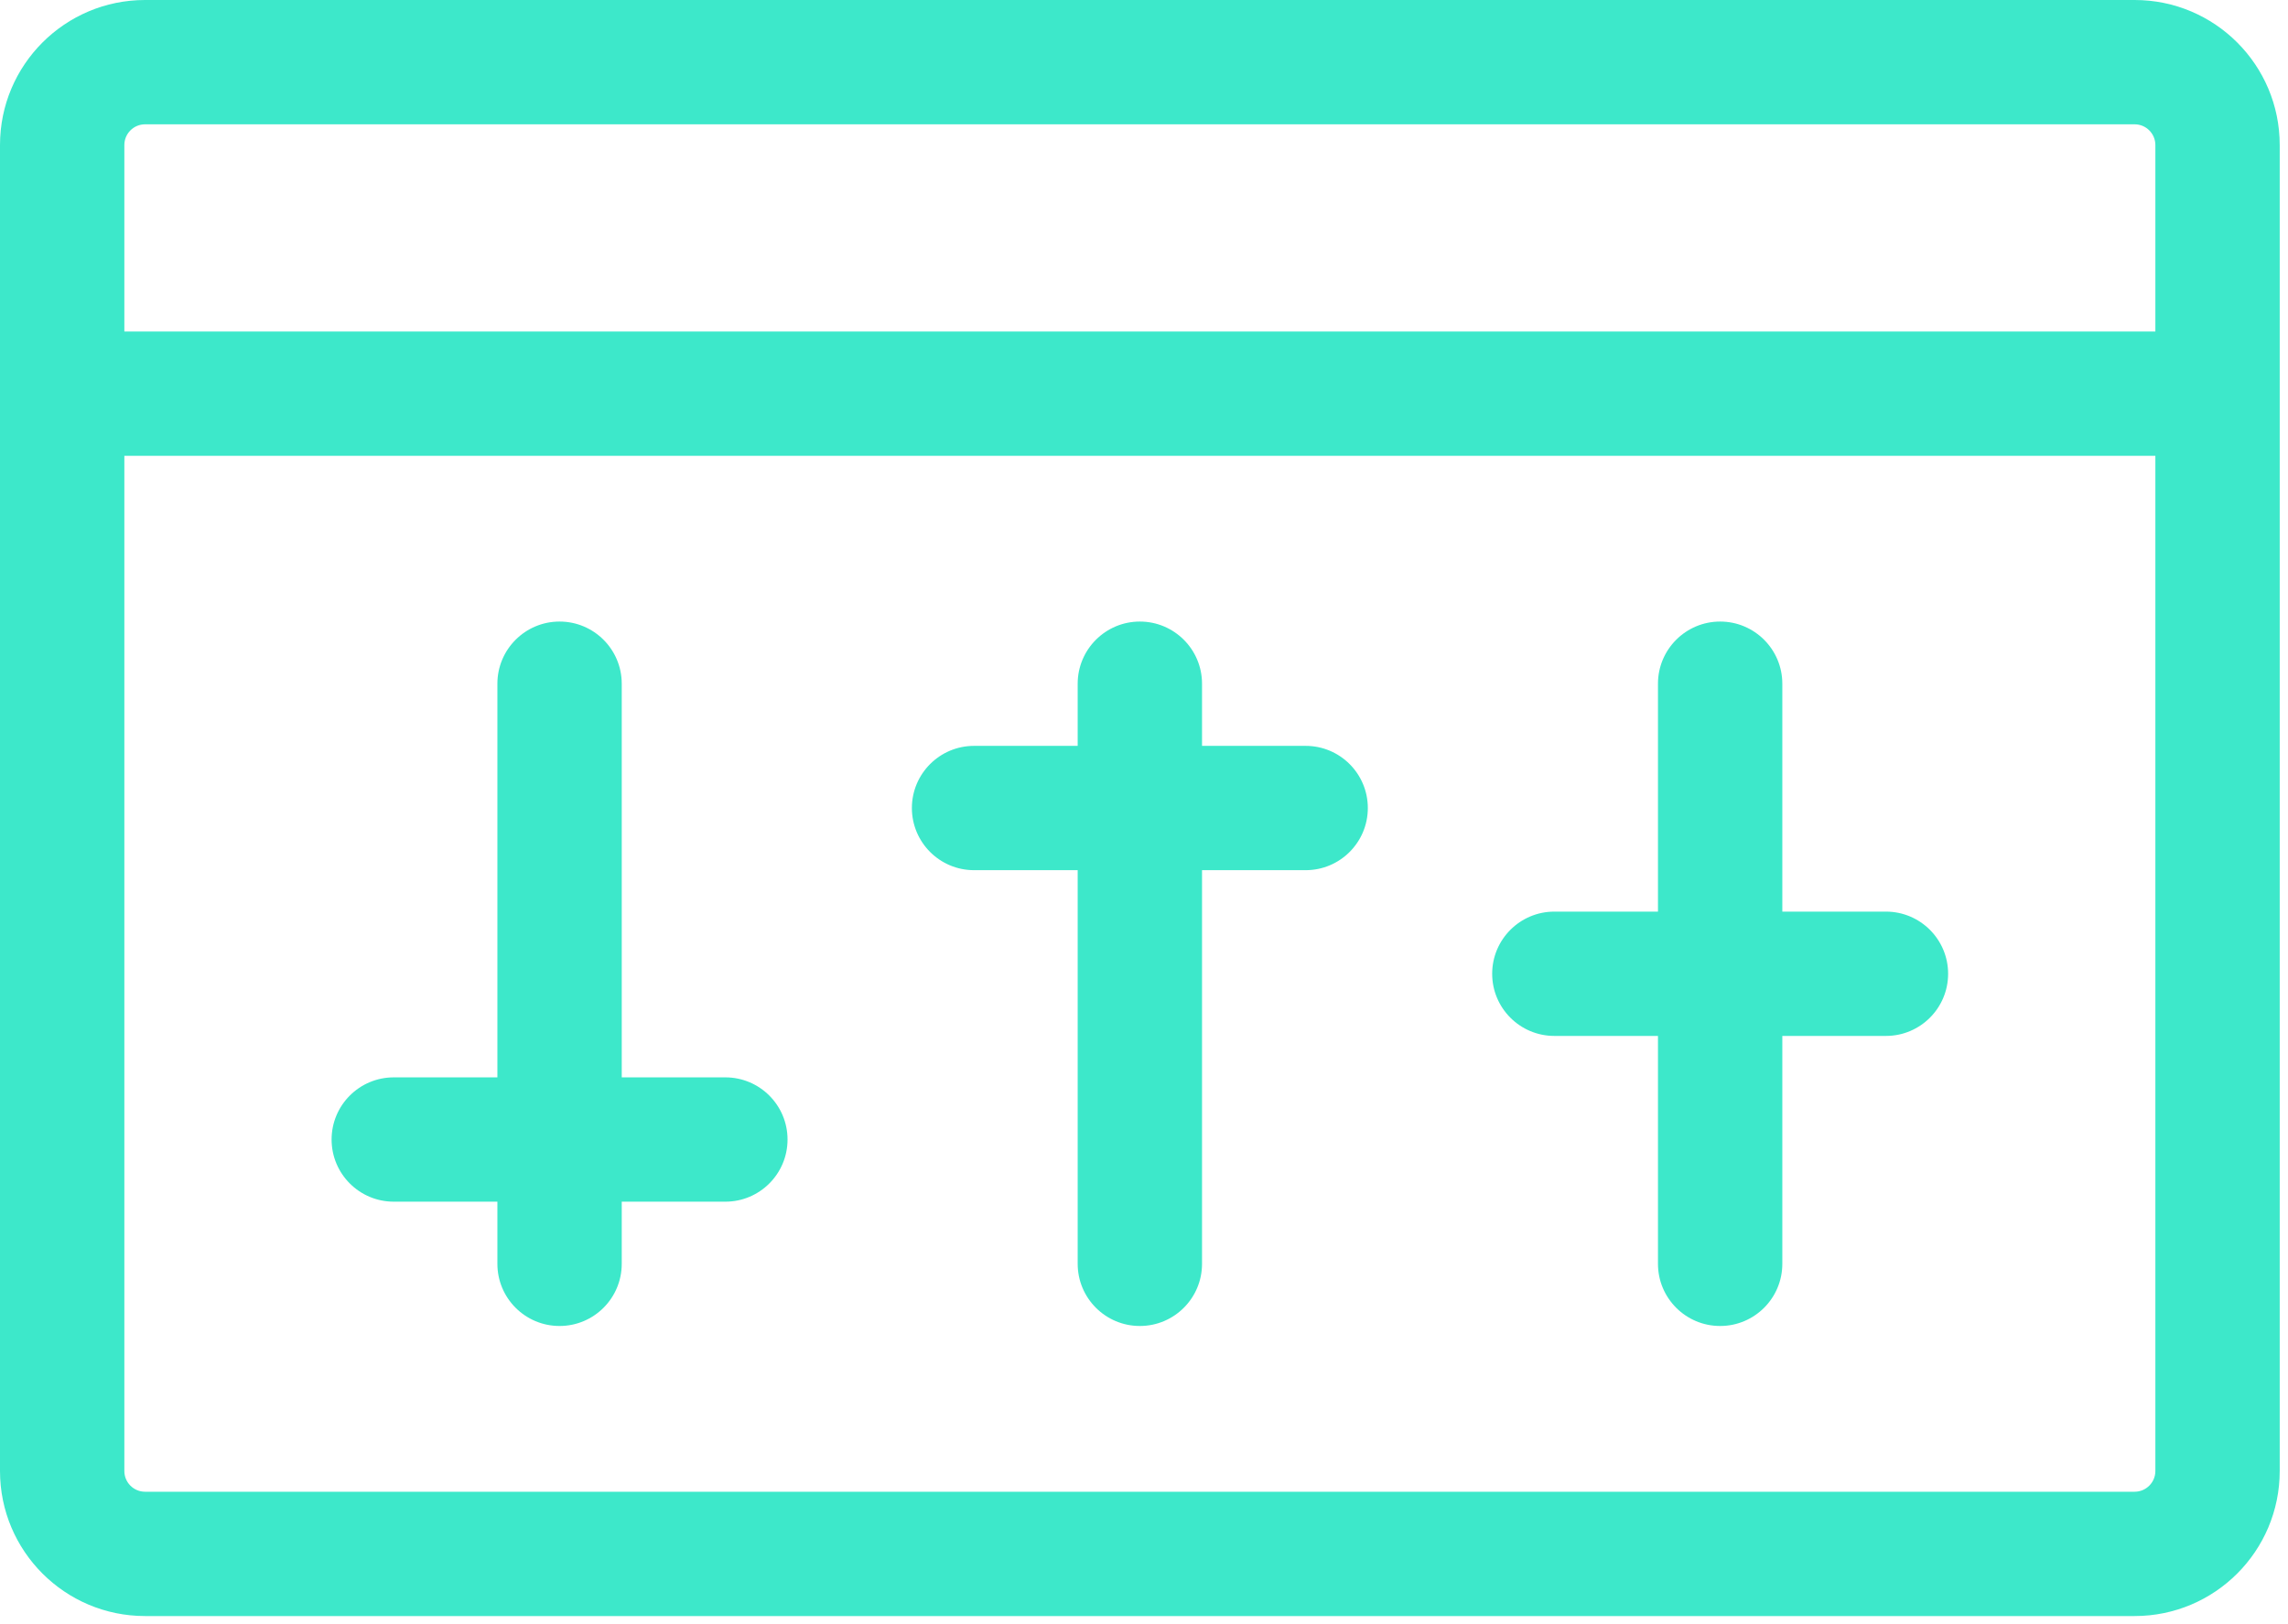
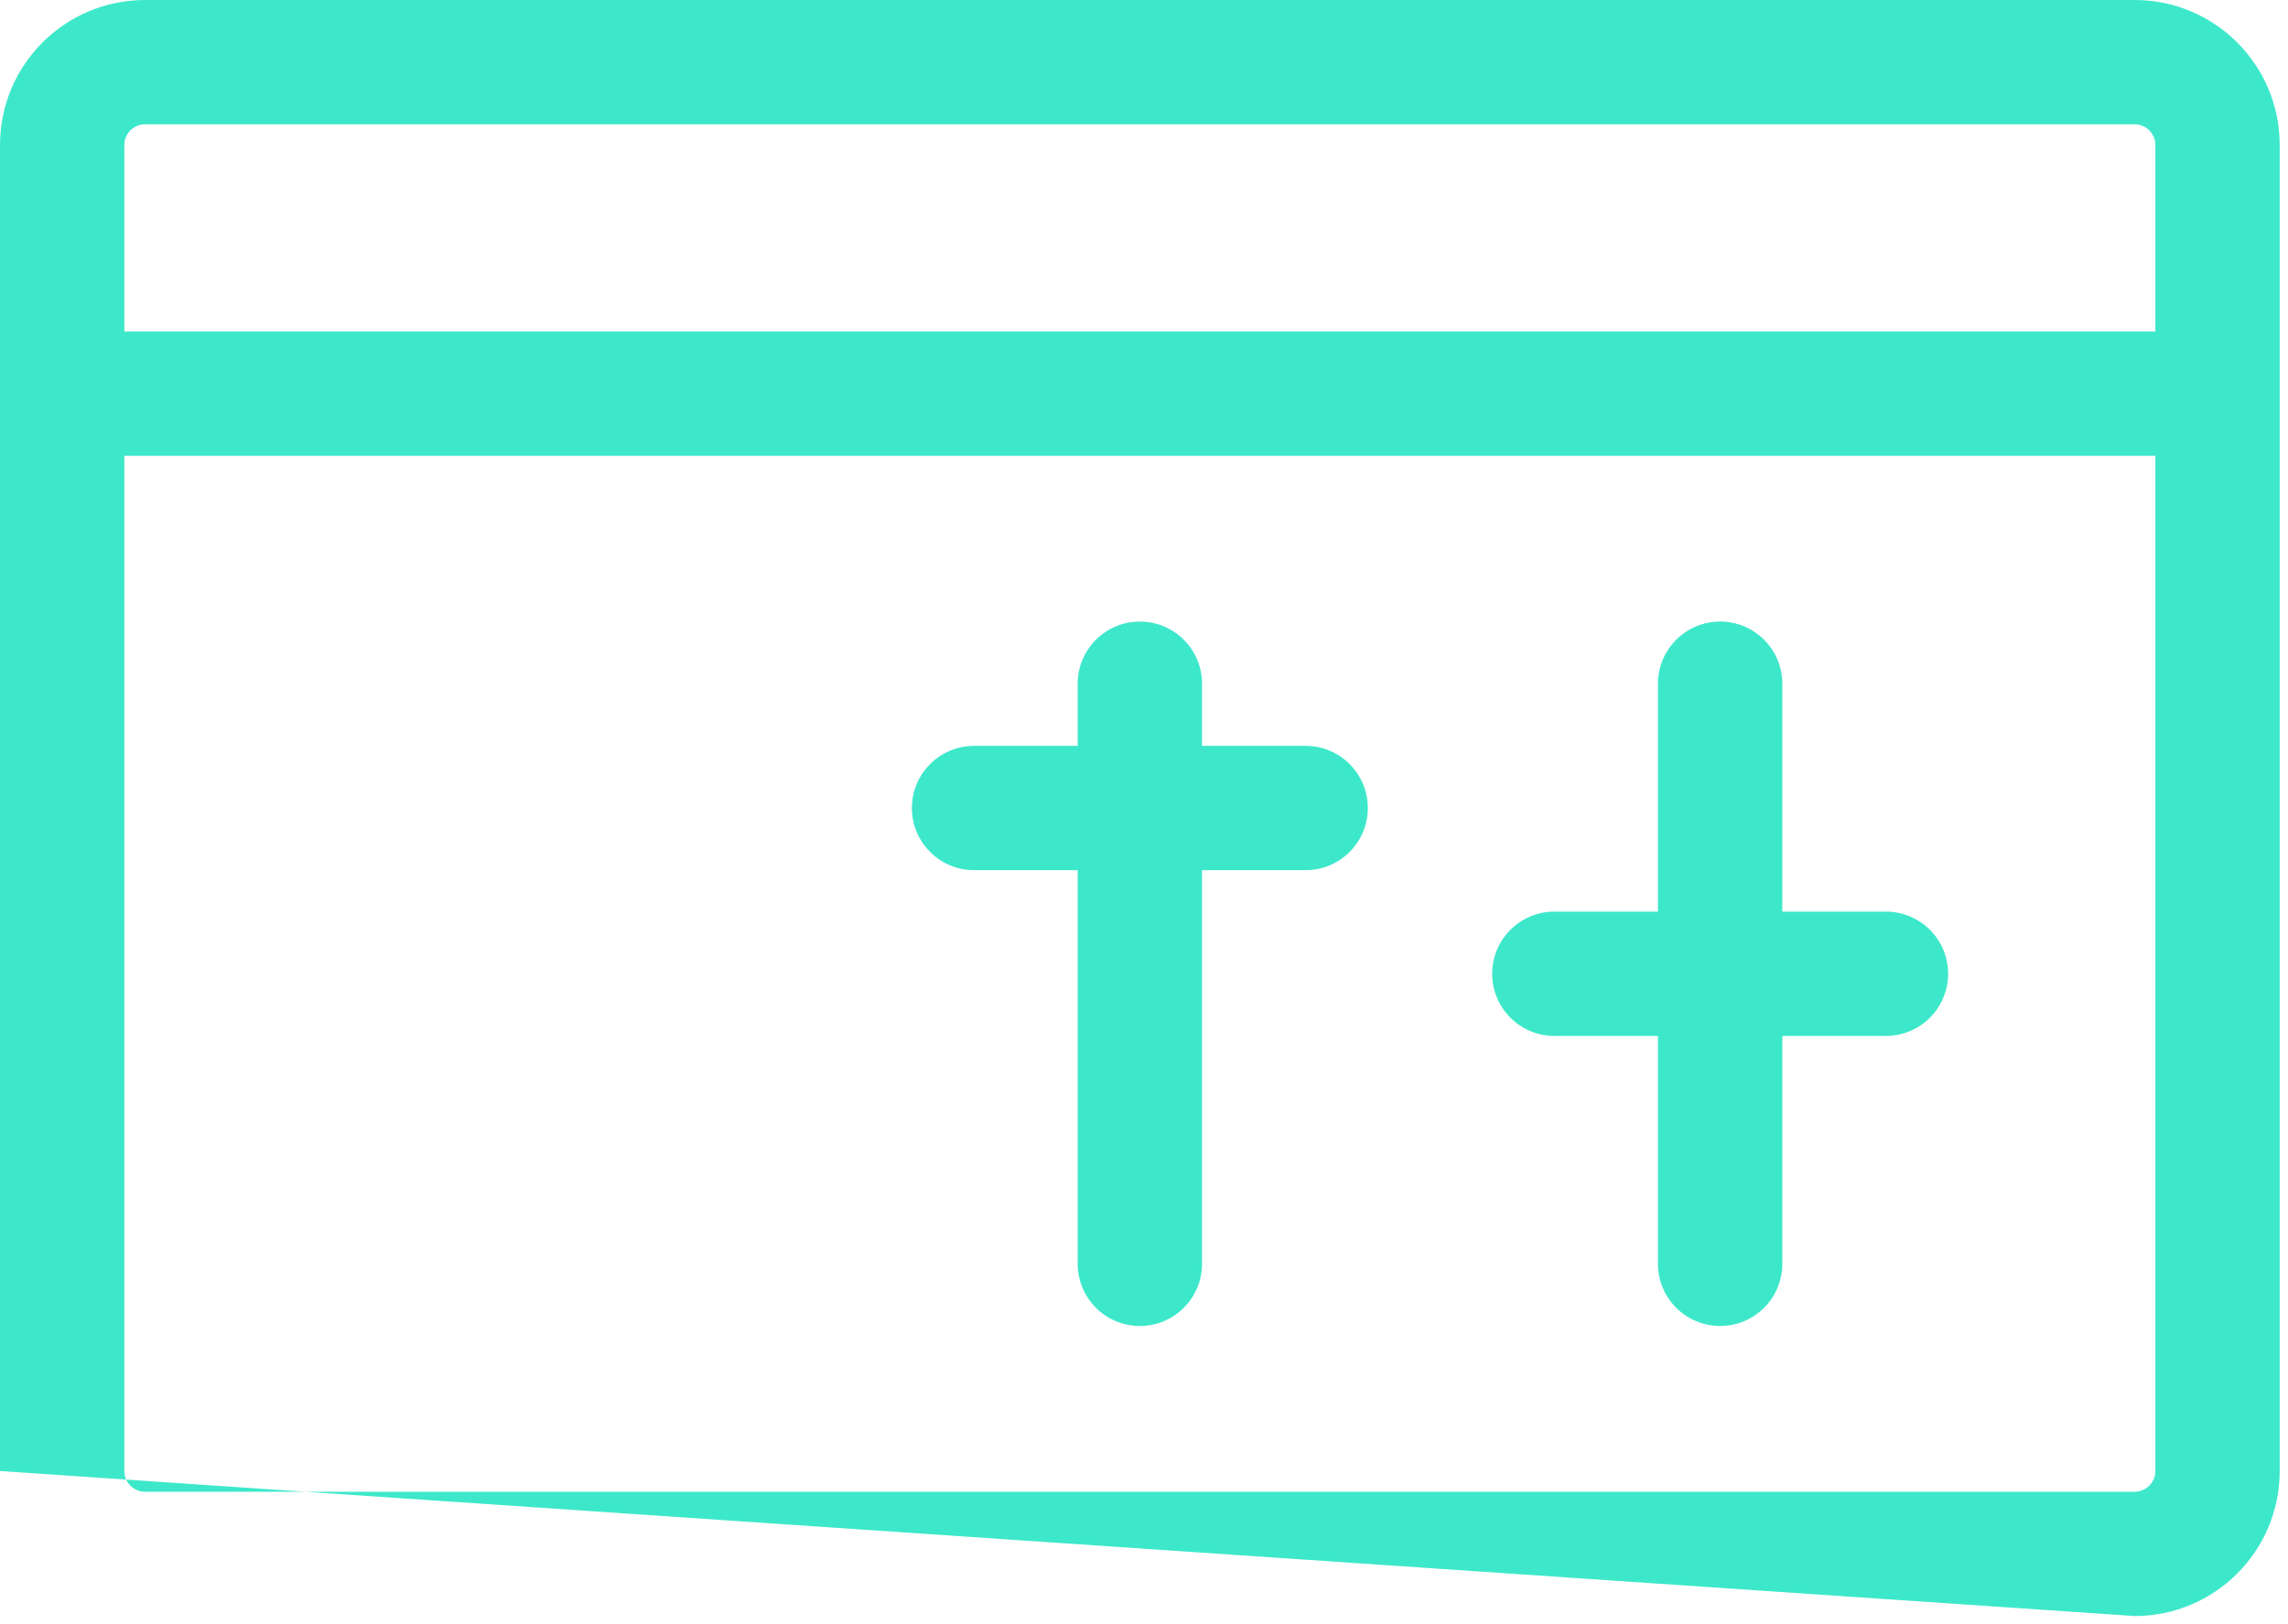
<svg xmlns="http://www.w3.org/2000/svg" width="69" height="49" viewBox="0 0 69 49" fill="none">
-   <path d="M10 34.375C10 33.34 10.839 32.5 11.875 32.5H15V20.625C15 19.59 15.839 18.75 16.875 18.75C17.91 18.75 18.75 19.59 18.75 20.625V32.5H21.875C22.91 32.5 23.75 33.34 23.75 34.375C23.75 35.41 22.91 36.25 21.875 36.25H18.75V38.125C18.75 39.16 17.91 40 16.875 40C15.839 40 15 39.16 15 38.125V36.25H11.875C10.839 36.25 10 35.41 10 34.375Z" fill="#3DE8CA" />
  <path d="M29.375 22.5C28.34 22.5 27.5 23.34 27.5 24.375C27.5 25.41 28.34 26.25 29.375 26.25H32.5V38.125C32.5 39.16 33.34 40 34.375 40C35.41 40 36.25 39.16 36.25 38.125V26.25H39.375C40.41 26.25 41.25 25.41 41.25 24.375C41.25 23.34 40.41 22.5 39.375 22.5H36.25V20.625C36.25 19.59 35.41 18.75 34.375 18.75C33.34 18.75 32.5 19.59 32.5 20.625V22.5H29.375Z" fill="#3DE8CA" />
  <path d="M45 29.375C45 28.34 45.84 27.5 46.875 27.5H50V20.625C50 19.59 50.84 18.75 51.875 18.75C52.91 18.75 53.75 19.59 53.75 20.625V27.5H56.875C57.91 27.5 58.75 28.34 58.75 29.375C58.75 30.41 57.91 31.25 56.875 31.25H53.75V38.125C53.75 39.16 52.91 40 51.875 40C50.84 40 50 39.16 50 38.125V31.25H46.875C45.84 31.25 45 30.41 45 29.375Z" fill="#3DE8CA" />
-   <path fill-rule="evenodd" clip-rule="evenodd" d="M0 44.375C0 46.791 1.959 48.75 4.375 48.75L64.375 48.75C66.791 48.75 68.75 46.791 68.75 44.375V4.375C68.75 1.959 66.791 0 64.375 0L4.375 4.6675e-06C1.959 4.76499e-06 0 1.959 0 4.375V44.375ZM65 10V4.375C65 4.03 64.72 3.75 64.375 3.75L4.375 3.75C4.03 3.75 3.75 4.03 3.75 4.375L3.75 10H65ZM3.75 13.75H65V44.375C65 44.72 64.72 45 64.375 45L4.375 45C4.03 45 3.75 44.72 3.75 44.375L3.75 13.75Z" fill="#3DE8CA" />
+   <path fill-rule="evenodd" clip-rule="evenodd" d="M0 44.375L64.375 48.75C66.791 48.75 68.75 46.791 68.75 44.375V4.375C68.75 1.959 66.791 0 64.375 0L4.375 4.6675e-06C1.959 4.76499e-06 0 1.959 0 4.375V44.375ZM65 10V4.375C65 4.03 64.72 3.75 64.375 3.75L4.375 3.75C4.03 3.75 3.75 4.03 3.75 4.375L3.75 10H65ZM3.75 13.75H65V44.375C65 44.72 64.72 45 64.375 45L4.375 45C4.03 45 3.75 44.72 3.75 44.375L3.75 13.75Z" fill="#3DE8CA" />
</svg>